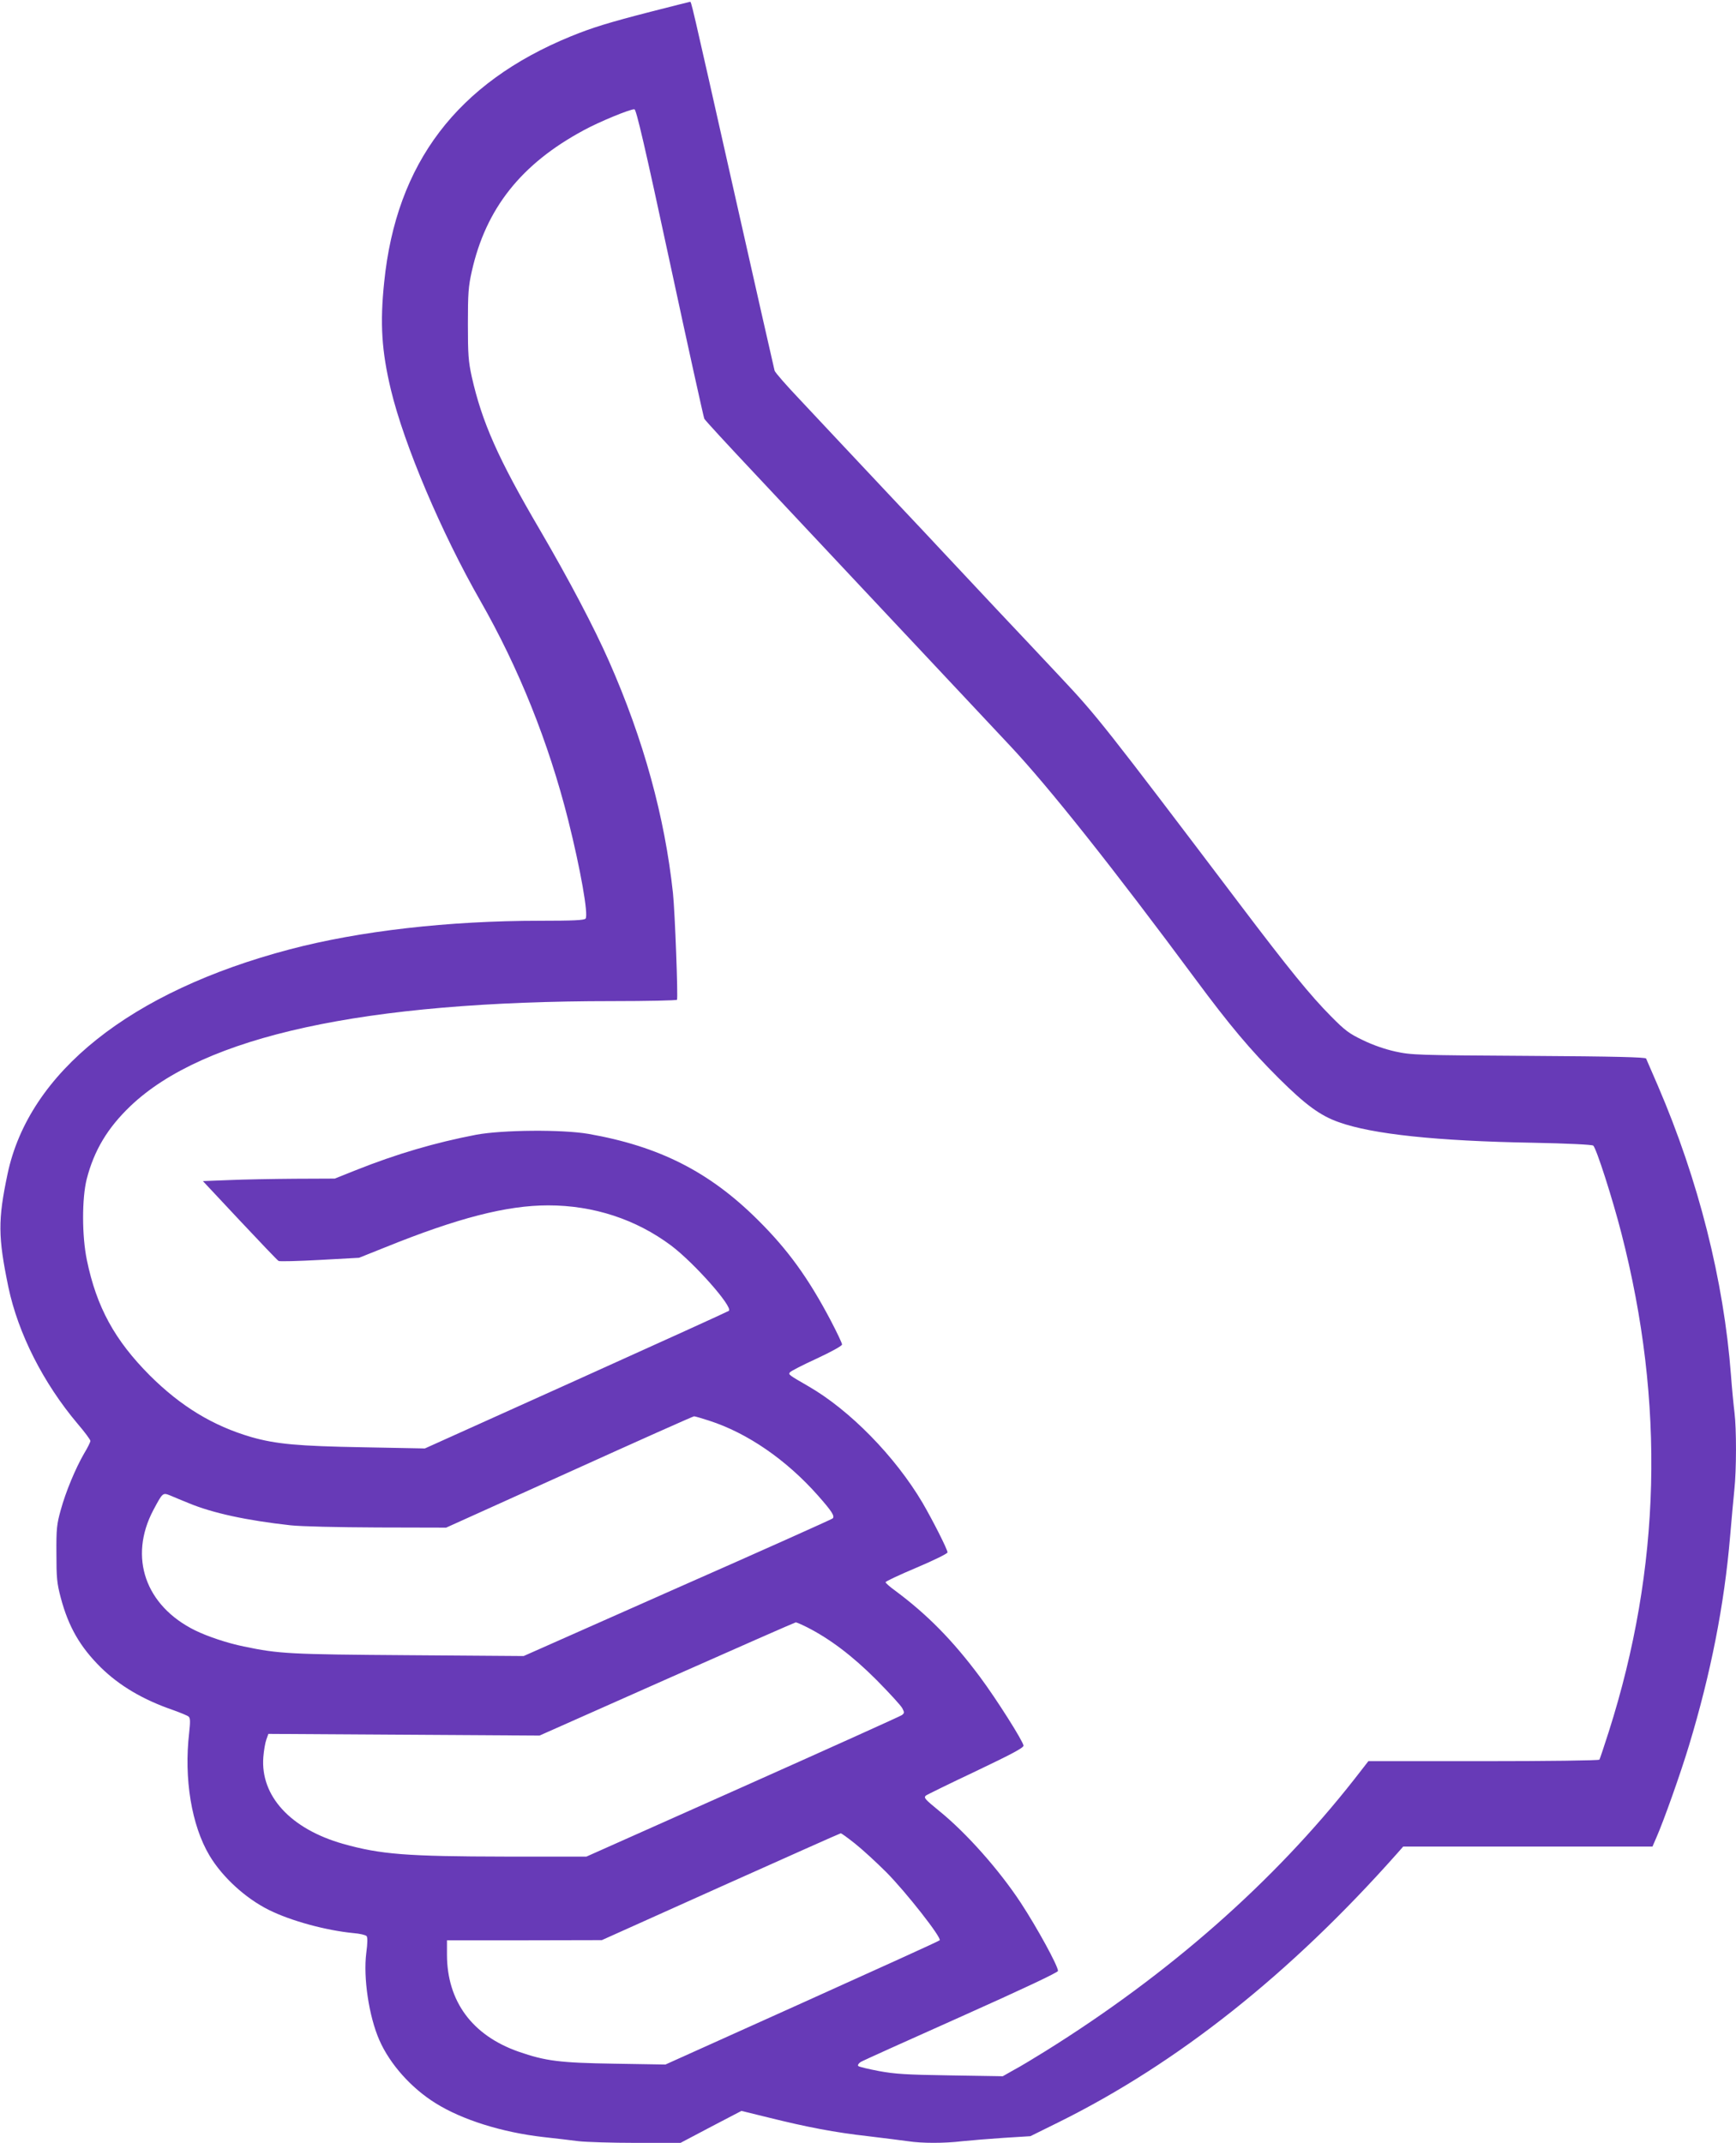
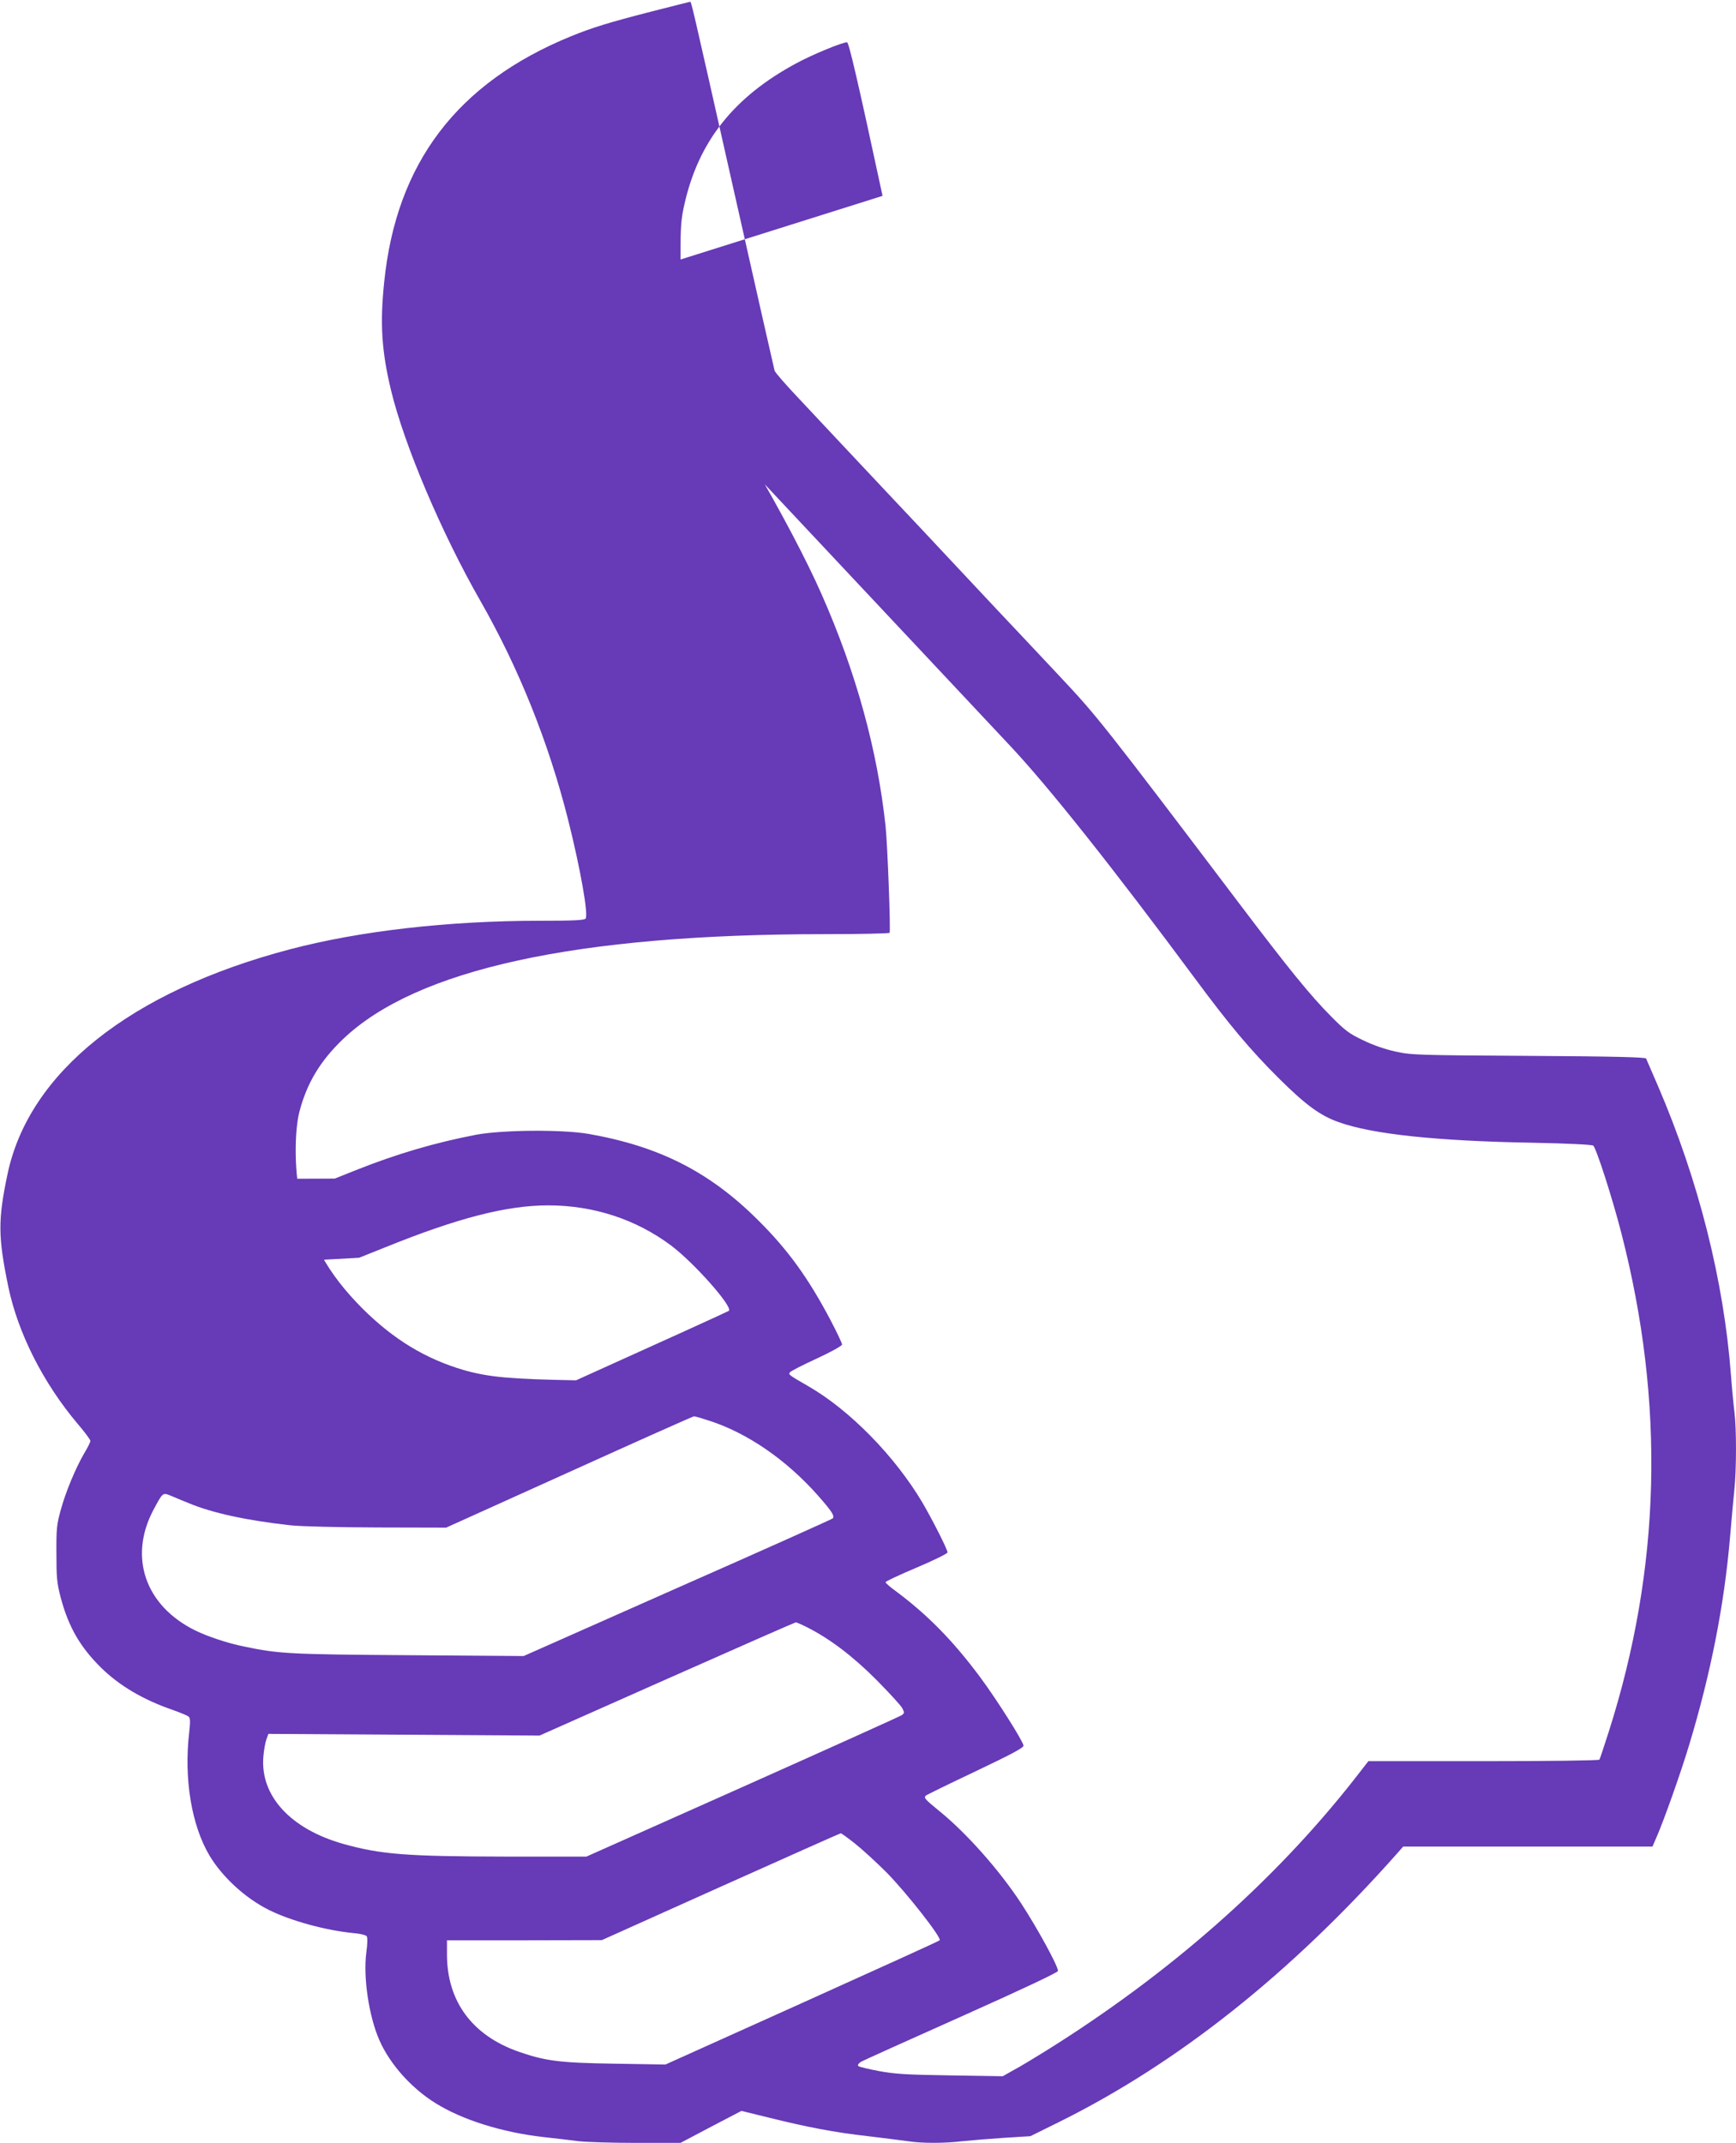
<svg xmlns="http://www.w3.org/2000/svg" version="1.0" width="1037pt" height="1280pt" viewBox="0 0 1037 1280" preserveAspectRatio="xMidYMid meet">
  <g transform="translate(0,1280) scale(0.1,-0.1)" fill="#673ab7" stroke="none">
-     <path d="M3887 12730 c-248 -64 -347 -94 -477 -147 -679 -278 -1043 -757 -1115 -1468 -26 -248 -15 -413 40 -643 79 -329 302 -855 535 -1262 229 -401 407 -844 524 -1308 73 -291 122 -567 104 -589 -8 -10 -75 -13 -272 -13 -548 0 -1079 -61 -1496 -171 -951 -251 -1557 -734 -1685 -1342 -58 -275 -57 -375 5 -675 58 -276 208 -573 414 -817 42 -49 76 -95 76 -102 0 -6 -16 -40 -37 -74 -53 -92 -110 -229 -140 -338 -24 -86 -27 -113 -26 -261 0 -145 3 -177 26 -264 46 -173 115 -293 239 -416 111 -109 252 -193 433 -255 44 -16 86 -33 92 -39 10 -9 10 -31 3 -96 -32 -274 14 -553 121 -733 76 -128 214 -255 354 -325 132 -66 342 -123 507 -139 37 -3 72 -11 78 -18 6 -8 6 -41 -2 -100 -19 -148 16 -380 78 -521 63 -144 191 -287 336 -377 158 -99 397 -174 642 -202 72 -8 167 -19 212 -25 44 -5 199 -10 345 -10 l264 0 182 96 182 95 163 -40 c229 -57 396 -89 593 -111 94 -11 200 -25 238 -30 86 -13 216 -13 326 0 47 5 158 14 246 20 l160 10 170 84 c710 352 1382 885 2020 1604 l37 42 745 0 744 0 23 53 c43 97 144 381 195 550 130 429 211 839 246 1252 8 99 20 223 25 275 13 119 13 366 1 462 -5 40 -15 141 -21 223 -43 567 -194 1165 -436 1728 -36 84 -68 157 -71 164 -3 8 -181 13 -701 16 -673 4 -700 5 -797 26 -63 14 -135 39 -194 68 -82 39 -107 58 -190 142 -123 124 -251 281 -546 671 -810 1070 -852 1123 -1070 1355 -88 94 -259 276 -381 405 -121 129 -263 280 -314 335 -51 55 -191 204 -310 330 -119 127 -258 275 -310 330 -51 55 -160 170 -240 256 -81 85 -150 164 -153 175 -3 10 -112 492 -242 1069 -266 1182 -255 1135 -264 1134 -3 0 -108 -27 -234 -59z m115 -1500 c108 -503 201 -922 205 -931 4 -9 137 -153 294 -320 157 -167 395 -421 529 -564 134 -143 375 -399 535 -570 160 -170 371 -395 469 -500 232 -247 616 -731 1108 -1395 200 -270 326 -421 497 -591 159 -158 247 -223 358 -262 200 -72 587 -113 1163 -123 201 -4 350 -11 357 -17 18 -13 116 -319 168 -522 262 -1016 237 -2000 -75 -2979 -28 -87 -53 -163 -56 -167 -3 -5 -315 -9 -693 -9 l-687 0 -84 -108 c-482 -614 -1107 -1164 -1845 -1624 -66 -41 -150 -92 -188 -112 l-67 -38 -313 5 c-262 4 -330 8 -427 26 -63 12 -118 25 -123 30 -5 5 1 15 14 24 13 8 284 130 602 272 362 162 577 263 577 272 0 30 -124 257 -223 408 -129 196 -325 417 -487 548 -84 69 -93 78 -80 91 4 4 138 70 297 145 216 103 288 141 287 154 -3 27 -161 277 -260 410 -163 219 -315 373 -506 515 -32 23 -58 46 -58 51 0 5 83 44 185 87 106 45 185 84 185 91 0 18 -88 191 -149 296 -165 279 -436 555 -683 697 -118 68 -120 70 -109 83 5 7 77 44 160 82 90 42 151 76 151 84 0 8 -30 71 -66 140 -135 257 -258 427 -439 606 -288 286 -588 438 -1010 512 -158 27 -512 24 -670 -5 -245 -47 -474 -114 -720 -212 l-125 -50 -238 -1 c-130 -1 -307 -4 -394 -8 l-156 -6 220 -235 c121 -129 225 -238 232 -242 6 -4 117 -1 246 6 l235 13 155 62 c435 176 727 251 975 251 270 0 524 -83 734 -240 137 -103 370 -366 345 -390 -5 -4 -416 -191 -913 -415 l-903 -407 -367 7 c-393 7 -522 19 -670 61 -229 67 -420 183 -606 368 -210 211 -318 408 -376 689 -30 144 -30 369 -1 484 44 171 124 305 261 436 438 418 1395 627 2878 627 210 0 384 4 387 8 7 12 -12 520 -24 637 -49 455 -175 916 -382 1385 -90 204 -238 485 -413 785 -250 426 -346 644 -407 915 -20 92 -23 132 -23 315 0 183 3 223 23 313 84 376 295 643 669 844 93 51 283 129 303 125 11 -2 62 -219 212 -917z m234 -6916 c229 -74 460 -233 649 -446 83 -94 103 -124 89 -138 -5 -5 -422 -192 -928 -415 l-918 -407 -687 5 c-710 5 -774 8 -984 52 -98 20 -215 59 -291 96 -298 147 -399 437 -250 719 56 105 56 105 101 87 21 -9 71 -30 111 -46 142 -59 345 -103 607 -132 65 -7 279 -12 520 -13 l410 -1 735 332 c404 183 740 333 746 333 6 0 47 -12 90 -26z m583 -1233 c140 -71 274 -173 416 -315 77 -78 147 -154 155 -170 13 -25 13 -29 -3 -41 -10 -7 -438 -200 -951 -429 l-933 -416 -484 0 c-592 1 -744 13 -969 76 -314 89 -495 286 -477 518 3 39 11 86 18 105 l12 34 810 -5 810 -5 761 338 c419 186 765 338 769 338 4 1 34 -12 66 -28z m288 -1293 c43 -34 128 -112 188 -172 117 -118 333 -393 318 -406 -4 -5 -375 -173 -823 -375 l-815 -367 -305 5 c-328 5 -412 16 -573 72 -276 97 -426 300 -427 578 l0 87 463 0 462 1 710 319 c391 175 713 319 717 319 4 1 42 -27 85 -61z" />
+     <path d="M3887 12730 c-248 -64 -347 -94 -477 -147 -679 -278 -1043 -757 -1115 -1468 -26 -248 -15 -413 40 -643 79 -329 302 -855 535 -1262 229 -401 407 -844 524 -1308 73 -291 122 -567 104 -589 -8 -10 -75 -13 -272 -13 -548 0 -1079 -61 -1496 -171 -951 -251 -1557 -734 -1685 -1342 -58 -275 -57 -375 5 -675 58 -276 208 -573 414 -817 42 -49 76 -95 76 -102 0 -6 -16 -40 -37 -74 -53 -92 -110 -229 -140 -338 -24 -86 -27 -113 -26 -261 0 -145 3 -177 26 -264 46 -173 115 -293 239 -416 111 -109 252 -193 433 -255 44 -16 86 -33 92 -39 10 -9 10 -31 3 -96 -32 -274 14 -553 121 -733 76 -128 214 -255 354 -325 132 -66 342 -123 507 -139 37 -3 72 -11 78 -18 6 -8 6 -41 -2 -100 -19 -148 16 -380 78 -521 63 -144 191 -287 336 -377 158 -99 397 -174 642 -202 72 -8 167 -19 212 -25 44 -5 199 -10 345 -10 l264 0 182 96 182 95 163 -40 c229 -57 396 -89 593 -111 94 -11 200 -25 238 -30 86 -13 216 -13 326 0 47 5 158 14 246 20 l160 10 170 84 c710 352 1382 885 2020 1604 l37 42 745 0 744 0 23 53 c43 97 144 381 195 550 130 429 211 839 246 1252 8 99 20 223 25 275 13 119 13 366 1 462 -5 40 -15 141 -21 223 -43 567 -194 1165 -436 1728 -36 84 -68 157 -71 164 -3 8 -181 13 -701 16 -673 4 -700 5 -797 26 -63 14 -135 39 -194 68 -82 39 -107 58 -190 142 -123 124 -251 281 -546 671 -810 1070 -852 1123 -1070 1355 -88 94 -259 276 -381 405 -121 129 -263 280 -314 335 -51 55 -191 204 -310 330 -119 127 -258 275 -310 330 -51 55 -160 170 -240 256 -81 85 -150 164 -153 175 -3 10 -112 492 -242 1069 -266 1182 -255 1135 -264 1134 -3 0 -108 -27 -234 -59z m115 -1500 c108 -503 201 -922 205 -931 4 -9 137 -153 294 -320 157 -167 395 -421 529 -564 134 -143 375 -399 535 -570 160 -170 371 -395 469 -500 232 -247 616 -731 1108 -1395 200 -270 326 -421 497 -591 159 -158 247 -223 358 -262 200 -72 587 -113 1163 -123 201 -4 350 -11 357 -17 18 -13 116 -319 168 -522 262 -1016 237 -2000 -75 -2979 -28 -87 -53 -163 -56 -167 -3 -5 -315 -9 -693 -9 l-687 0 -84 -108 c-482 -614 -1107 -1164 -1845 -1624 -66 -41 -150 -92 -188 -112 l-67 -38 -313 5 c-262 4 -330 8 -427 26 -63 12 -118 25 -123 30 -5 5 1 15 14 24 13 8 284 130 602 272 362 162 577 263 577 272 0 30 -124 257 -223 408 -129 196 -325 417 -487 548 -84 69 -93 78 -80 91 4 4 138 70 297 145 216 103 288 141 287 154 -3 27 -161 277 -260 410 -163 219 -315 373 -506 515 -32 23 -58 46 -58 51 0 5 83 44 185 87 106 45 185 84 185 91 0 18 -88 191 -149 296 -165 279 -436 555 -683 697 -118 68 -120 70 -109 83 5 7 77 44 160 82 90 42 151 76 151 84 0 8 -30 71 -66 140 -135 257 -258 427 -439 606 -288 286 -588 438 -1010 512 -158 27 -512 24 -670 -5 -245 -47 -474 -114 -720 -212 l-125 -50 -238 -1 c-130 -1 -307 -4 -394 -8 l-156 -6 220 -235 c121 -129 225 -238 232 -242 6 -4 117 -1 246 6 l235 13 155 62 c435 176 727 251 975 251 270 0 524 -83 734 -240 137 -103 370 -366 345 -390 -5 -4 -416 -191 -913 -415 c-393 7 -522 19 -670 61 -229 67 -420 183 -606 368 -210 211 -318 408 -376 689 -30 144 -30 369 -1 484 44 171 124 305 261 436 438 418 1395 627 2878 627 210 0 384 4 387 8 7 12 -12 520 -24 637 -49 455 -175 916 -382 1385 -90 204 -238 485 -413 785 -250 426 -346 644 -407 915 -20 92 -23 132 -23 315 0 183 3 223 23 313 84 376 295 643 669 844 93 51 283 129 303 125 11 -2 62 -219 212 -917z m234 -6916 c229 -74 460 -233 649 -446 83 -94 103 -124 89 -138 -5 -5 -422 -192 -928 -415 l-918 -407 -687 5 c-710 5 -774 8 -984 52 -98 20 -215 59 -291 96 -298 147 -399 437 -250 719 56 105 56 105 101 87 21 -9 71 -30 111 -46 142 -59 345 -103 607 -132 65 -7 279 -12 520 -13 l410 -1 735 332 c404 183 740 333 746 333 6 0 47 -12 90 -26z m583 -1233 c140 -71 274 -173 416 -315 77 -78 147 -154 155 -170 13 -25 13 -29 -3 -41 -10 -7 -438 -200 -951 -429 l-933 -416 -484 0 c-592 1 -744 13 -969 76 -314 89 -495 286 -477 518 3 39 11 86 18 105 l12 34 810 -5 810 -5 761 338 c419 186 765 338 769 338 4 1 34 -12 66 -28z m288 -1293 c43 -34 128 -112 188 -172 117 -118 333 -393 318 -406 -4 -5 -375 -173 -823 -375 l-815 -367 -305 5 c-328 5 -412 16 -573 72 -276 97 -426 300 -427 578 l0 87 463 0 462 1 710 319 c391 175 713 319 717 319 4 1 42 -27 85 -61z" />
  </g>
</svg>